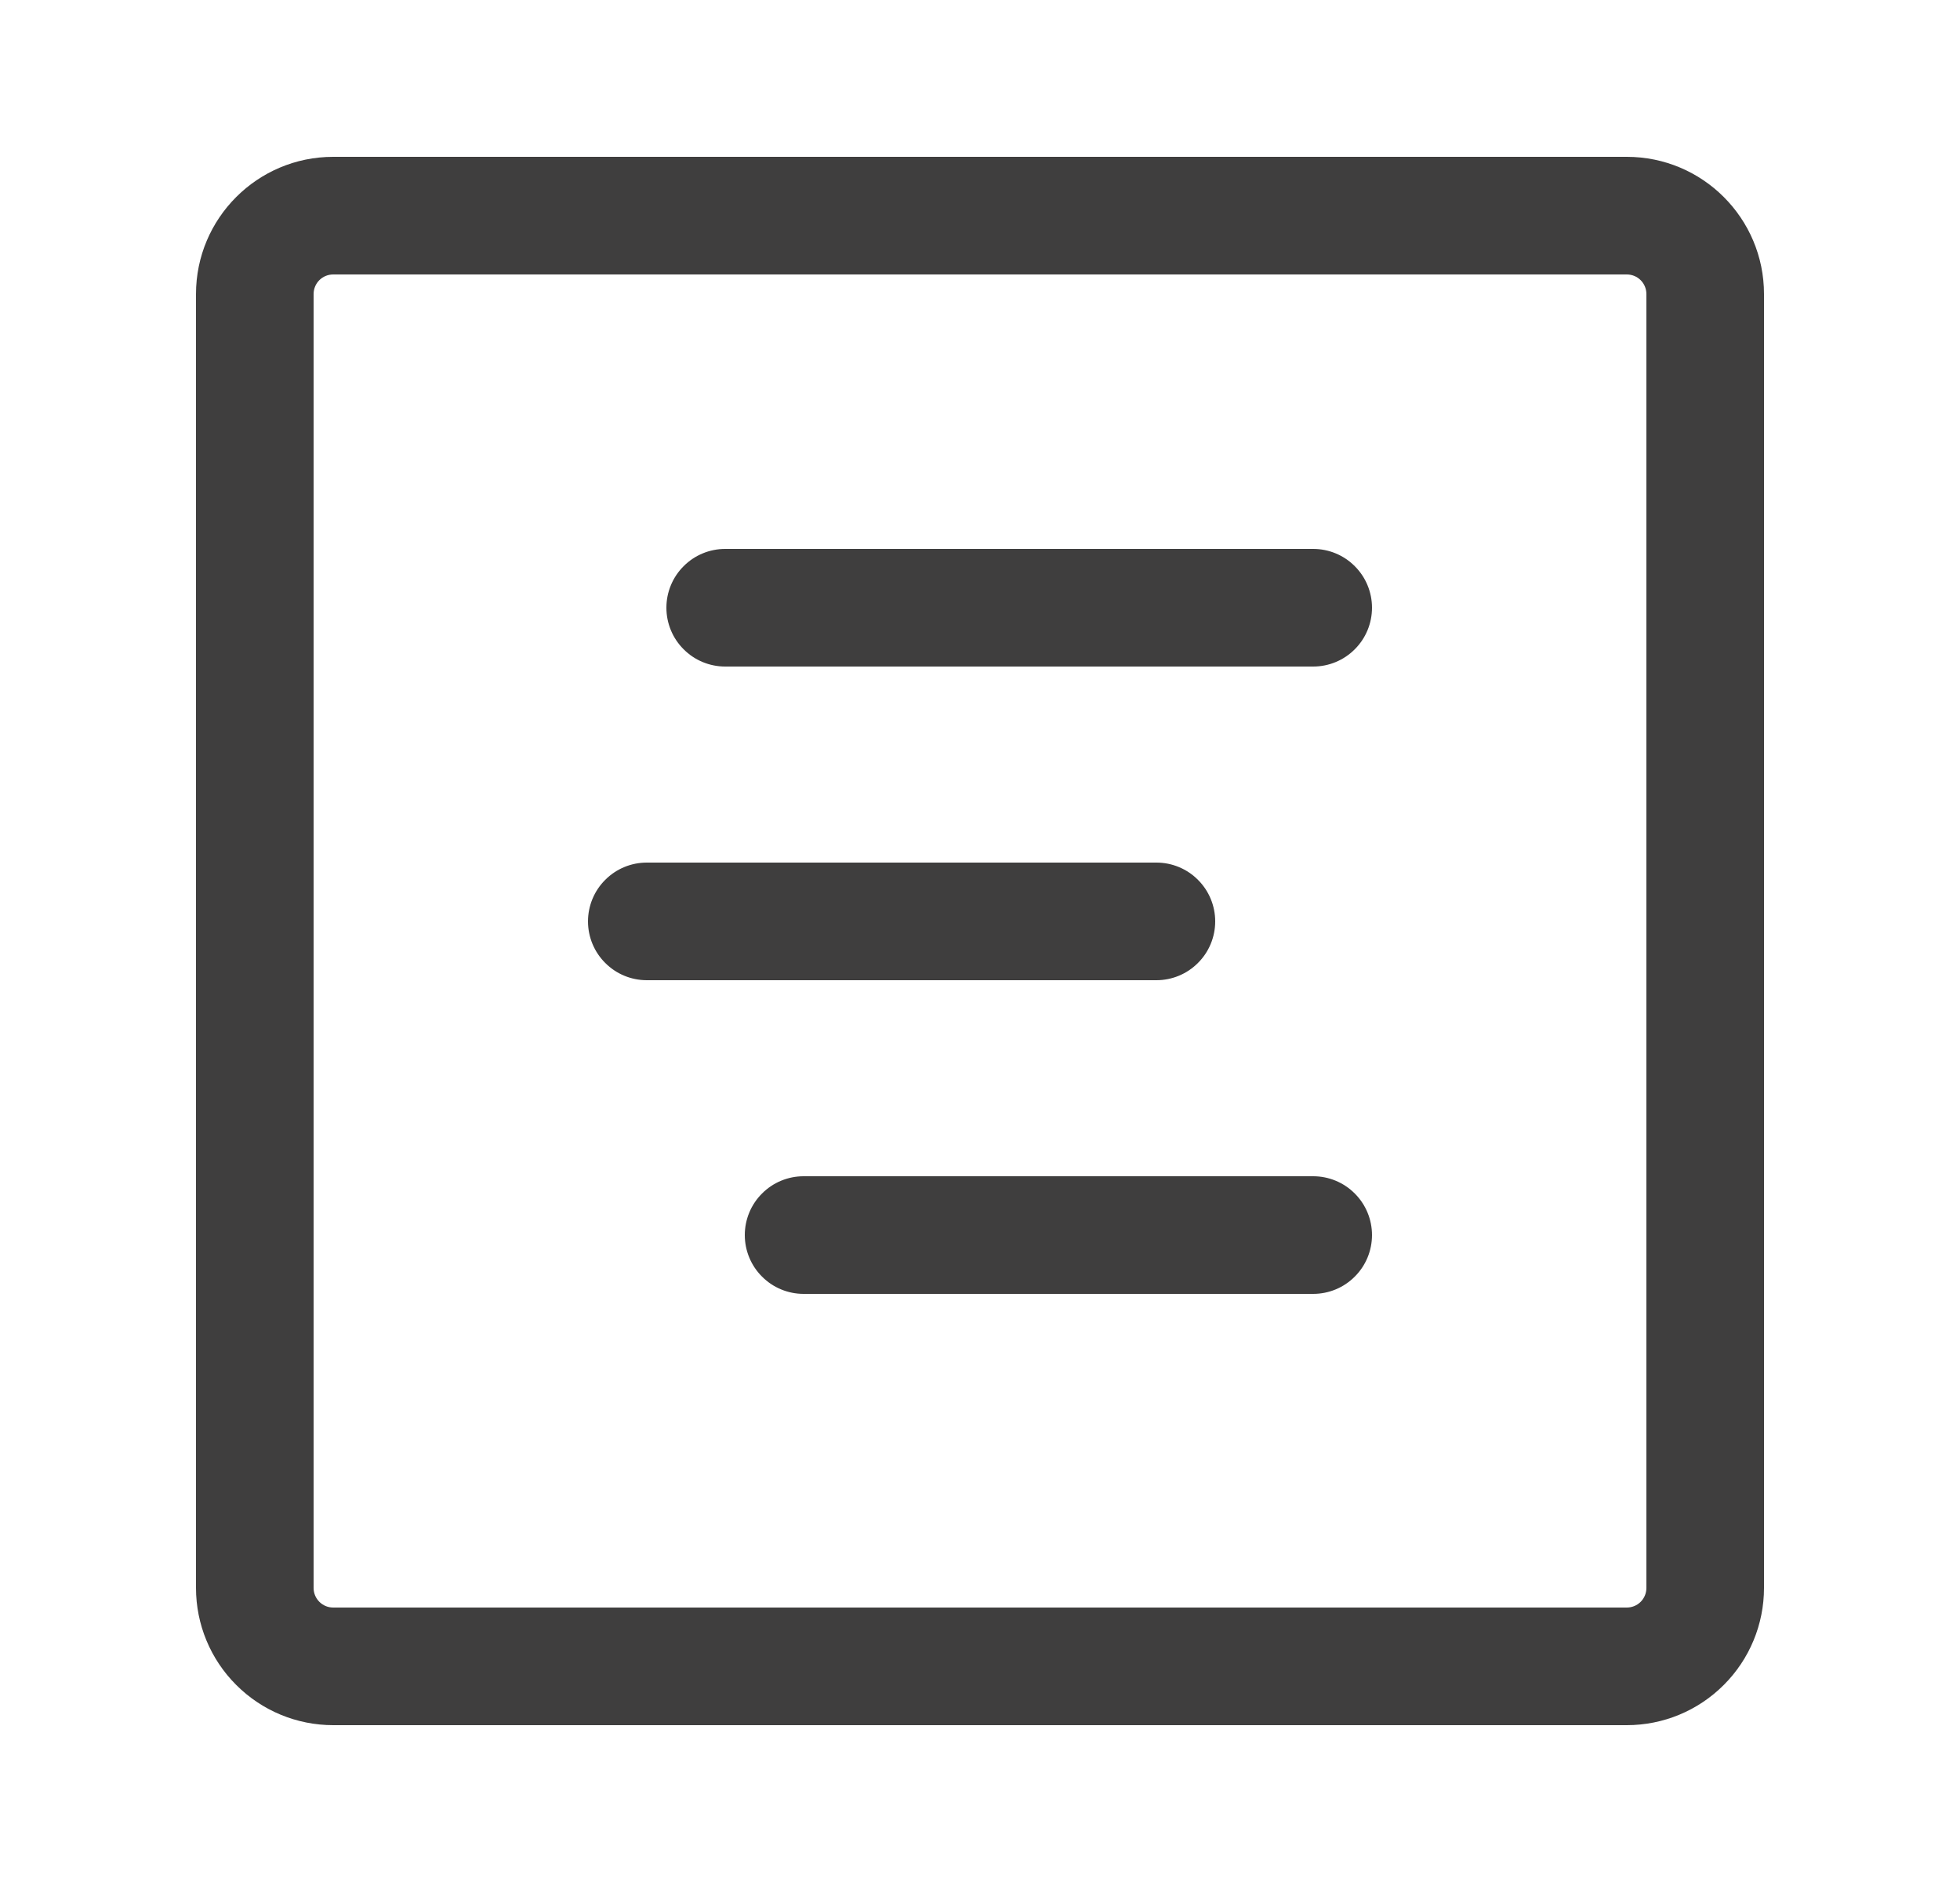
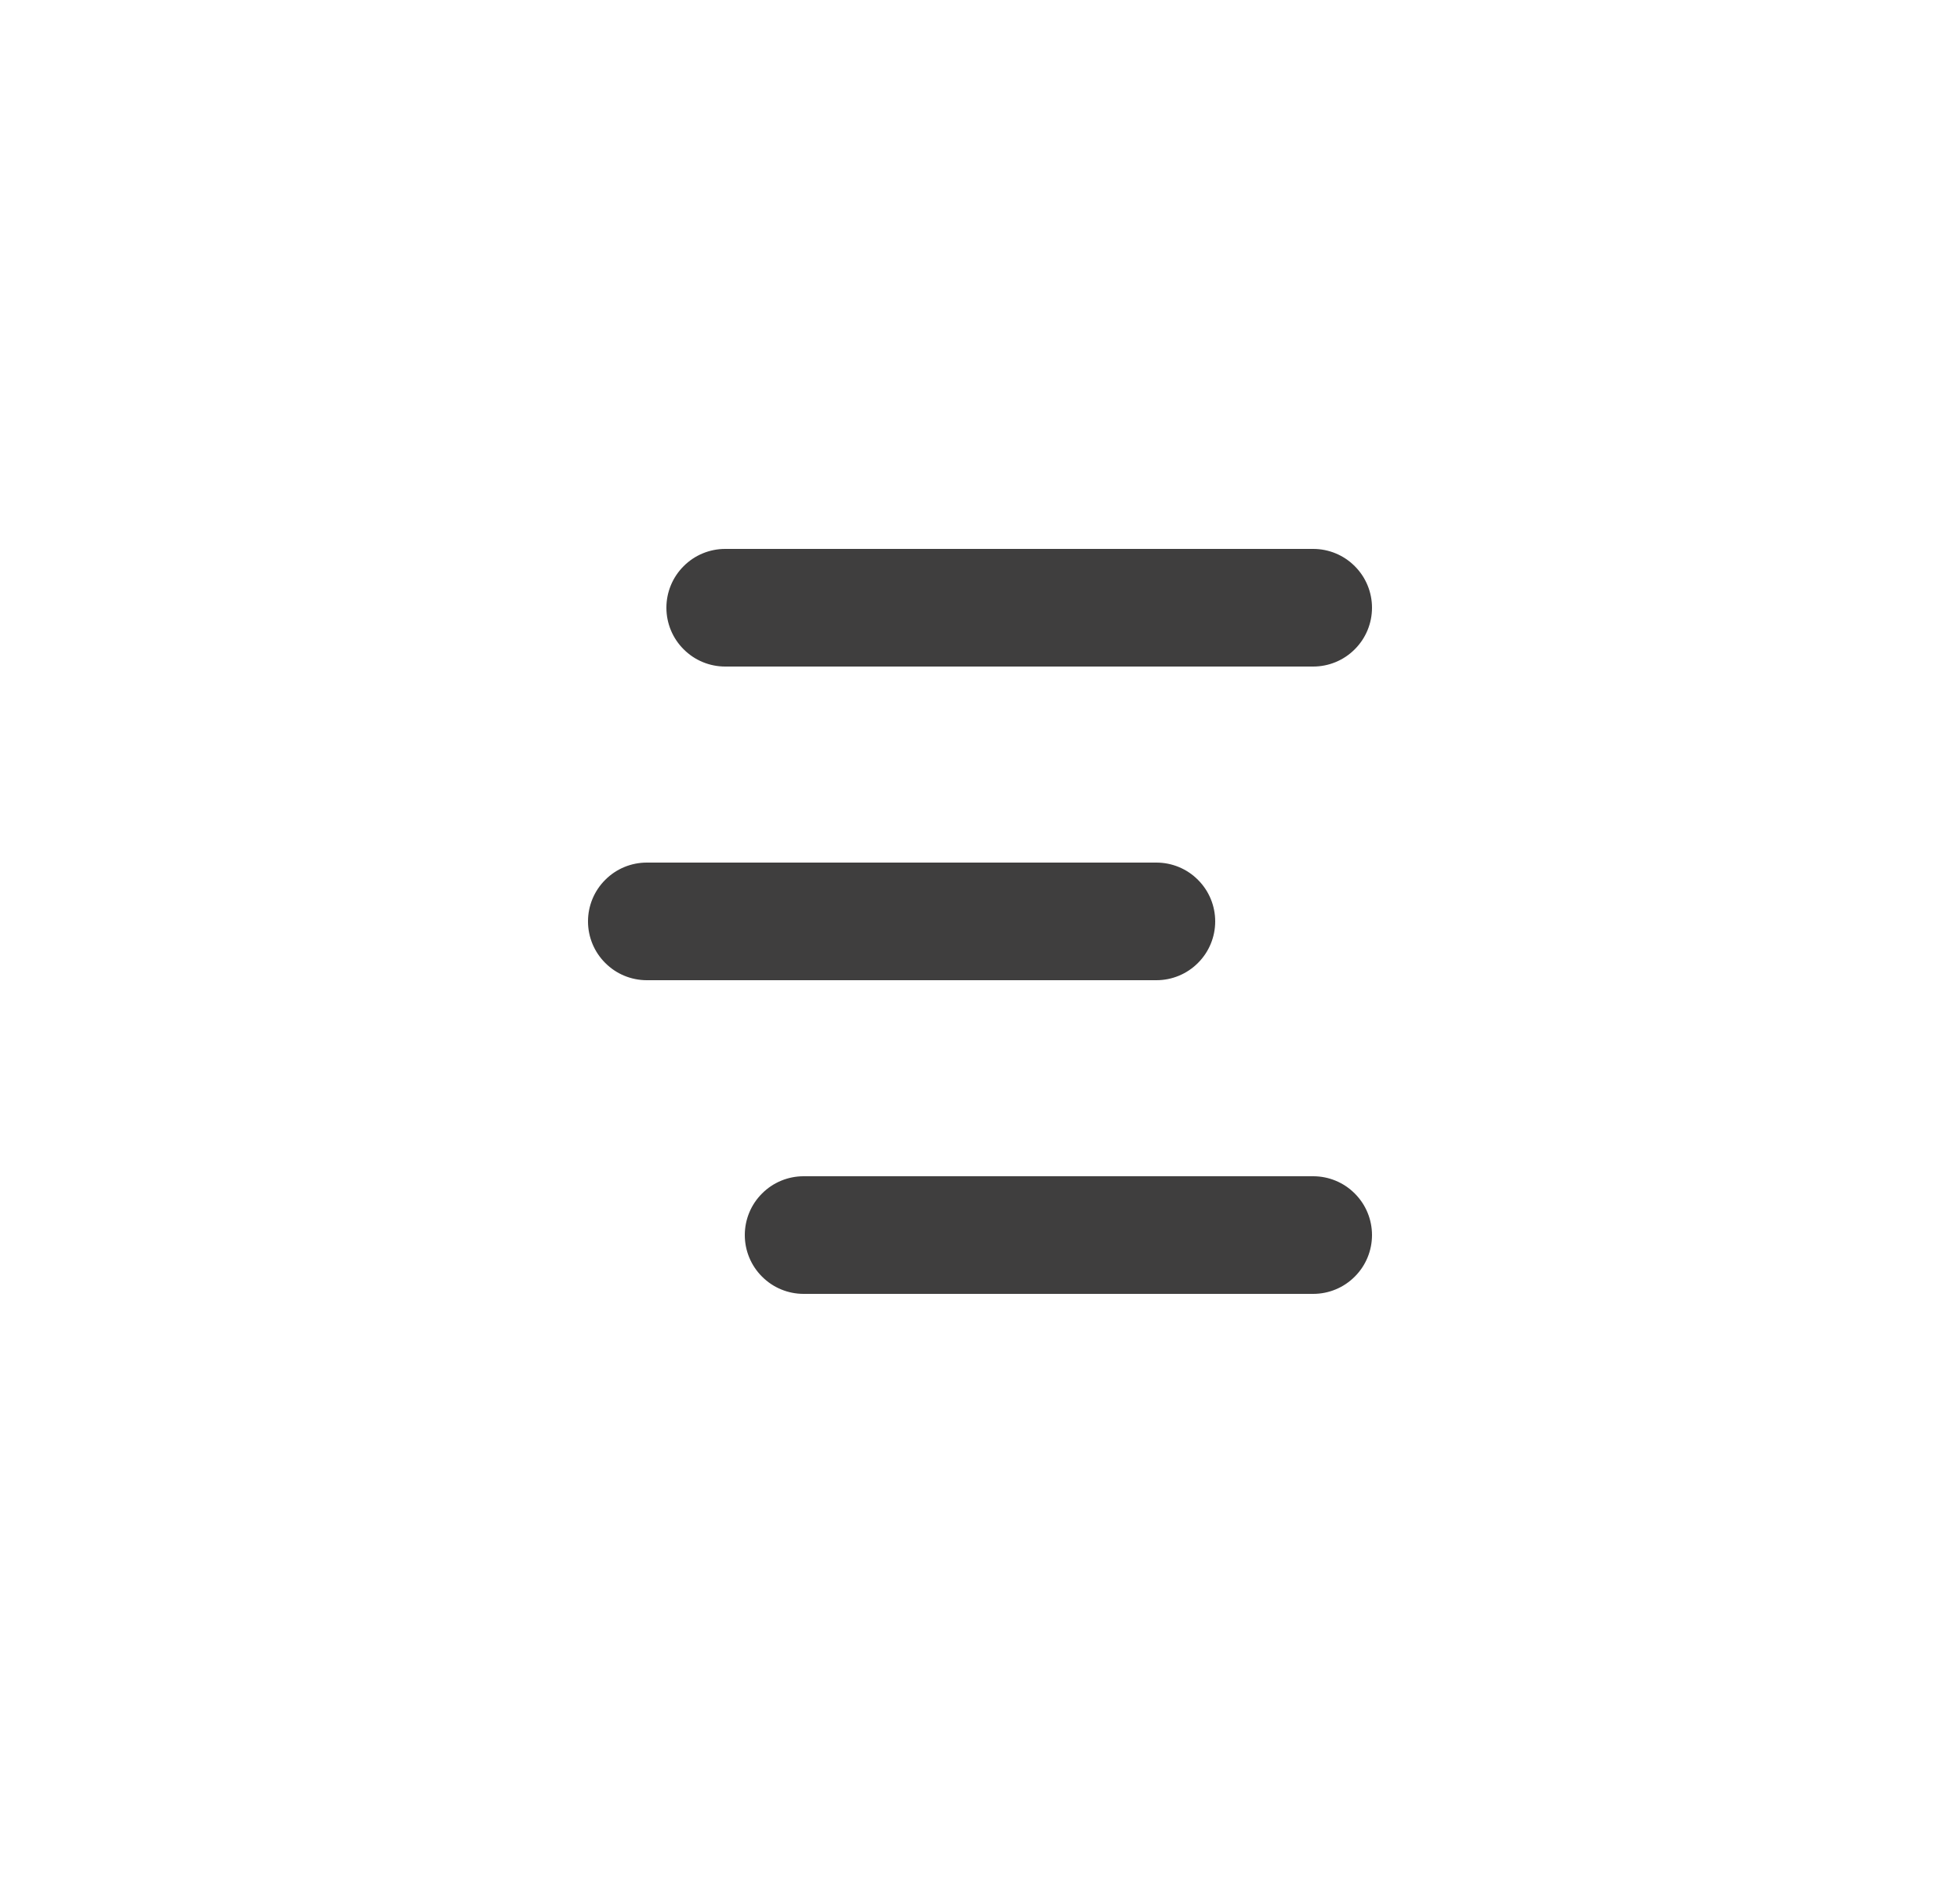
<svg xmlns="http://www.w3.org/2000/svg" width="25" height="24" viewBox="0 0 25 24" fill="none">
  <g id="octicon:project-roadmap-24">
    <path id="Vector" d="M9.25 7C9.051 7 8.86 7.079 8.72 7.22C8.579 7.36 8.5 7.551 8.5 7.75C8.5 7.949 8.579 8.14 8.72 8.28C8.86 8.421 9.051 8.5 9.25 8.5H16.75C16.949 8.5 17.14 8.421 17.28 8.28C17.421 8.14 17.5 7.949 17.5 7.75C17.5 7.551 17.421 7.36 17.28 7.22C17.14 7.079 16.949 7 16.75 7H9.25ZM7.5 11.75C7.5 11.551 7.579 11.36 7.72 11.22C7.86 11.079 8.051 11 8.25 11H14.75C14.949 11 15.14 11.079 15.28 11.22C15.421 11.36 15.5 11.551 15.5 11.75C15.5 11.949 15.421 12.14 15.28 12.28C15.14 12.421 14.949 12.5 14.75 12.5H8.25C8.051 12.5 7.86 12.421 7.72 12.28C7.579 12.14 7.5 11.949 7.5 11.75ZM10.25 15C10.051 15 9.86 15.079 9.72 15.22C9.579 15.36 9.5 15.551 9.5 15.75C9.5 15.949 9.579 16.14 9.72 16.28C9.86 16.421 10.051 16.5 10.25 16.5H16.75C16.949 16.5 17.14 16.421 17.28 16.28C17.421 16.14 17.5 15.949 17.5 15.75C17.5 15.551 17.421 15.36 17.28 15.22C17.14 15.079 16.949 15 16.75 15H10.25Z" fill="#3F3E3E" />
-     <path id="Vector_2" d="M2.5 3.75C2.5 2.784 3.284 2 4.25 2H20.75C21.716 2 22.5 2.784 22.5 3.75V20.25C22.5 20.714 22.316 21.159 21.987 21.487C21.659 21.816 21.214 22 20.75 22H4.25C3.786 22 3.341 21.816 3.013 21.487C2.684 21.159 2.5 20.714 2.5 20.25V3.75ZM4.25 3.5C4.184 3.5 4.12 3.526 4.073 3.573C4.026 3.62 4 3.684 4 3.75V20.25C4 20.388 4.112 20.5 4.25 20.5H20.75C20.816 20.5 20.88 20.474 20.927 20.427C20.974 20.38 21 20.316 21 20.25V3.75C21 3.684 20.974 3.62 20.927 3.573C20.88 3.526 20.816 3.5 20.75 3.5H4.25Z" fill="#3F3E3E" />
  </g>
</svg>